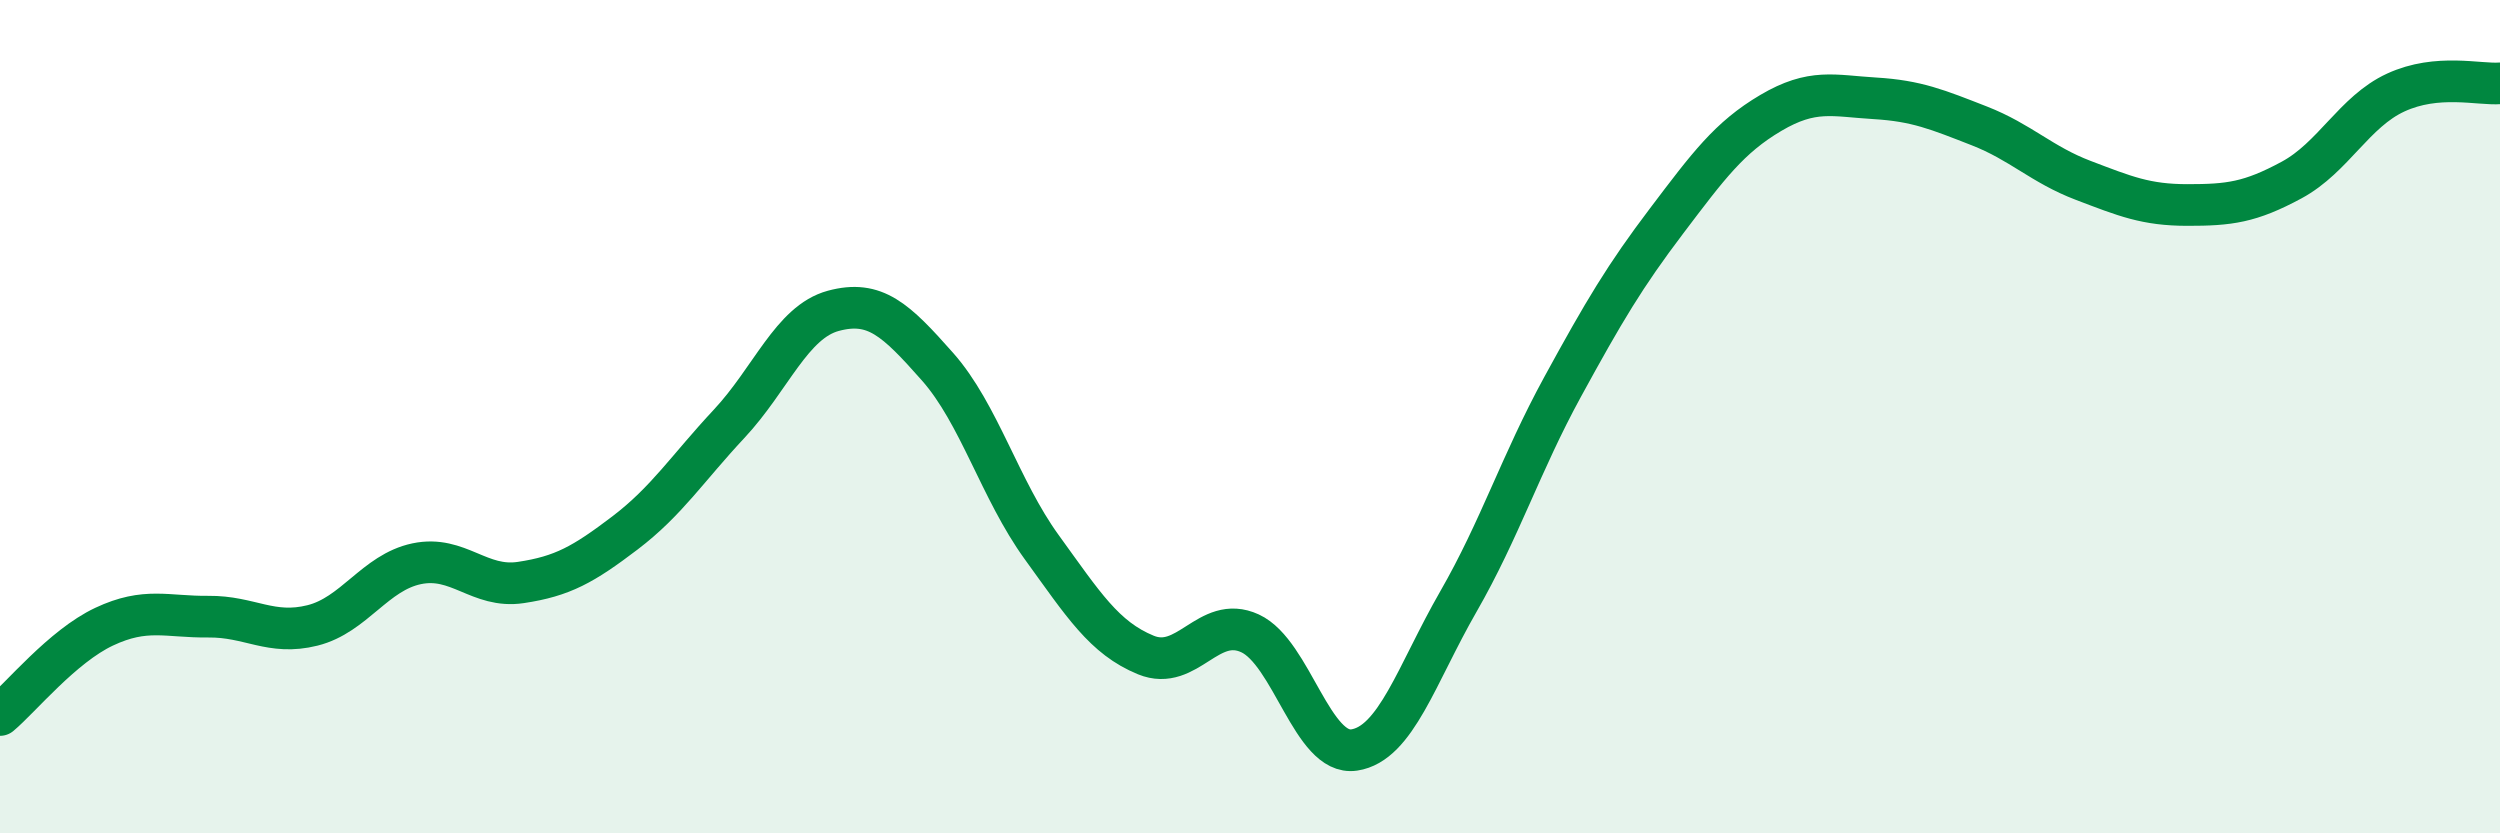
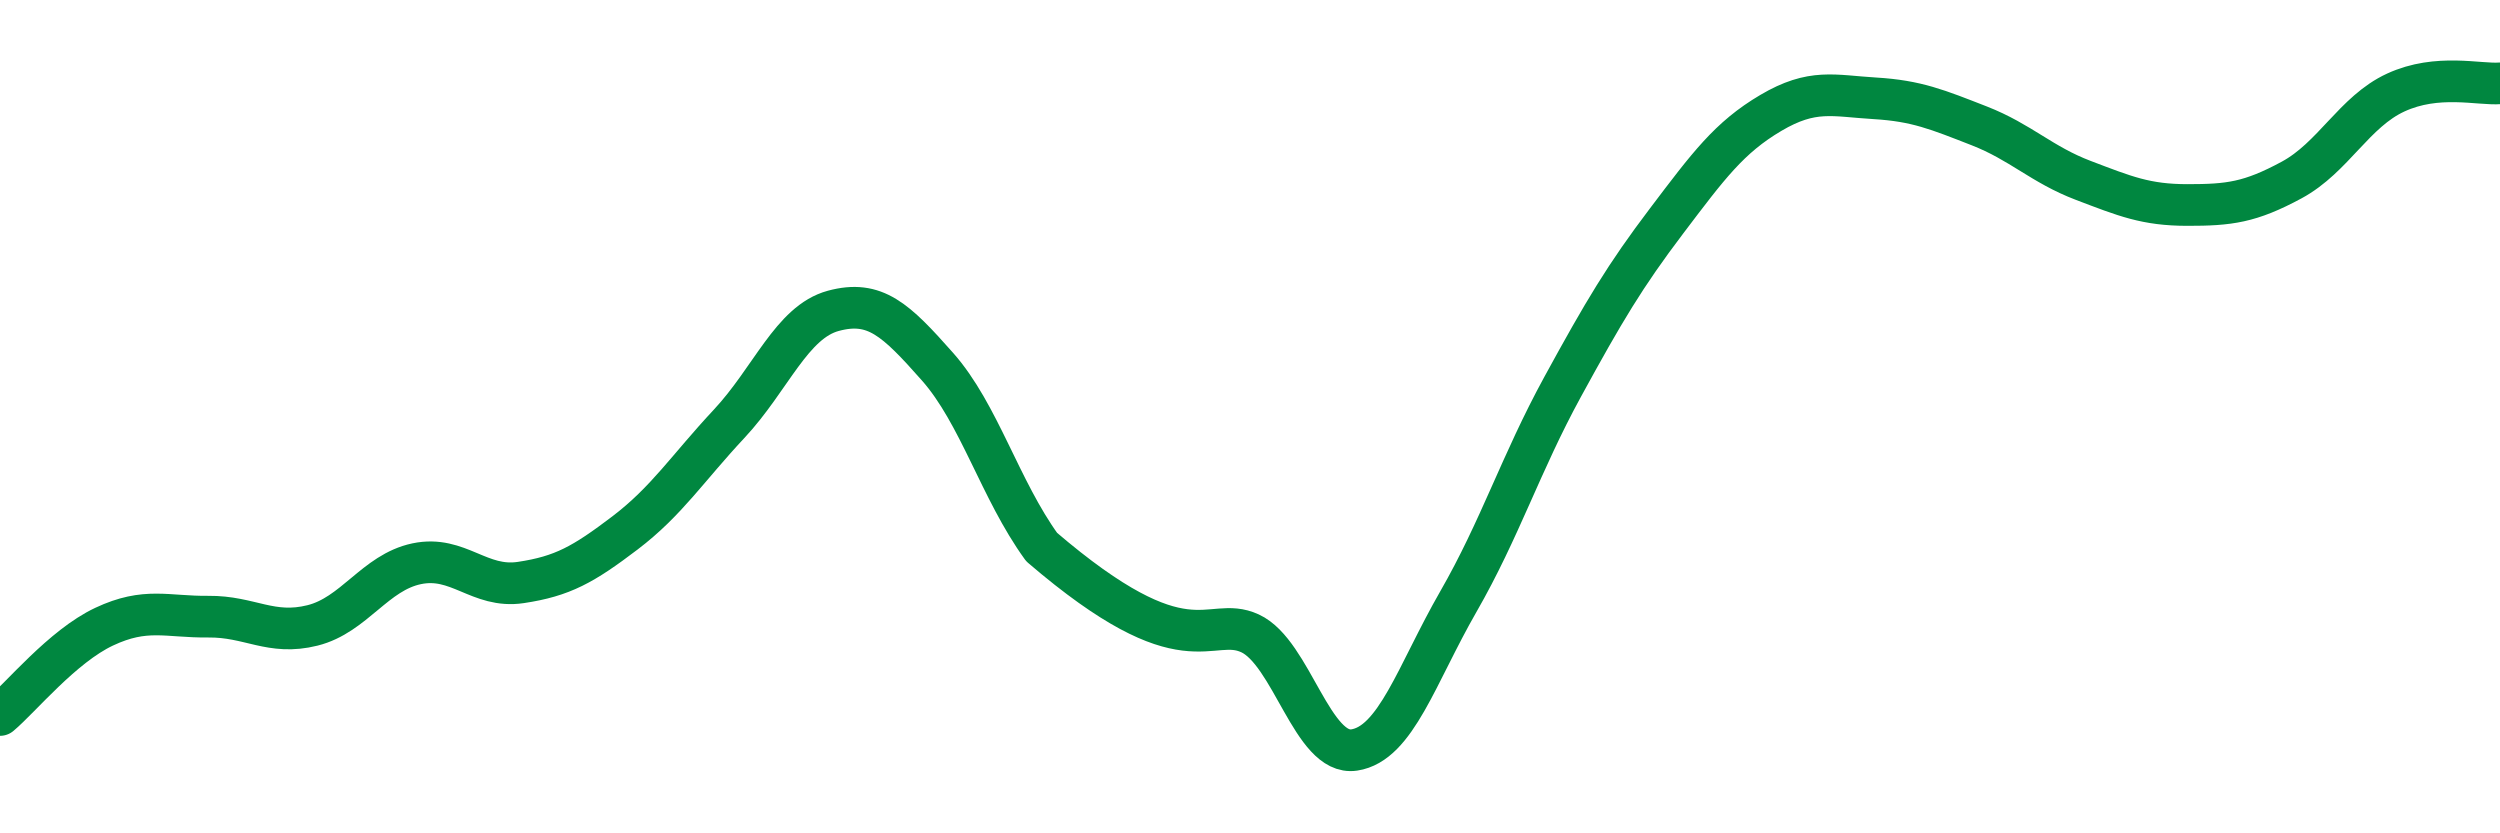
<svg xmlns="http://www.w3.org/2000/svg" width="60" height="20" viewBox="0 0 60 20">
-   <path d="M 0,17.16 C 0.5,16.74 1.5,15.51 2.5,15.04 C 3.5,14.57 4,14.81 5,14.8 C 6,14.79 6.5,15.26 7.5,15.01 C 8.5,14.76 9,13.74 10,13.53 C 11,13.32 11.5,14.13 12.5,13.98 C 13.5,13.83 14,13.55 15,12.79 C 16,12.03 16.5,11.24 17.5,10.17 C 18.5,9.1 19,7.73 20,7.46 C 21,7.19 21.5,7.67 22.5,8.8 C 23.5,9.93 24,11.75 25,13.13 C 26,14.51 26.5,15.31 27.5,15.72 C 28.5,16.13 29,14.74 30,15.2 C 31,15.66 31.5,18.15 32.5,18 C 33.5,17.85 34,16.18 35,14.44 C 36,12.7 36.5,11.12 37.5,9.29 C 38.5,7.46 39,6.62 40,5.3 C 41,3.98 41.5,3.3 42.5,2.71 C 43.5,2.12 44,2.3 45,2.36 C 46,2.42 46.5,2.63 47.5,3.02 C 48.5,3.41 49,3.95 50,4.33 C 51,4.71 51.5,4.92 52.5,4.92 C 53.5,4.92 54,4.86 55,4.32 C 56,3.78 56.5,2.68 57.5,2.22 C 58.5,1.76 59.5,2.04 60,2L60 20L0 20Z" fill="#008740" opacity="0.1" stroke-linecap="round" stroke-linejoin="round" />
-   <path d="M 0,17.16 C 0.5,16.74 1.5,15.51 2.5,15.04 C 3.5,14.57 4,14.81 5,14.8 C 6,14.79 6.5,15.26 7.5,15.01 C 8.5,14.76 9,13.74 10,13.53 C 11,13.32 11.5,14.13 12.5,13.98 C 13.5,13.83 14,13.55 15,12.79 C 16,12.03 16.5,11.24 17.5,10.17 C 18.5,9.1 19,7.73 20,7.46 C 21,7.19 21.5,7.67 22.5,8.8 C 23.5,9.93 24,11.75 25,13.13 C 26,14.51 26.5,15.31 27.5,15.72 C 28.5,16.13 29,14.74 30,15.2 C 31,15.66 31.5,18.15 32.5,18 C 33.5,17.85 34,16.18 35,14.44 C 36,12.7 36.5,11.12 37.5,9.29 C 38.5,7.46 39,6.62 40,5.3 C 41,3.98 41.5,3.3 42.5,2.71 C 43.5,2.12 44,2.3 45,2.36 C 46,2.42 46.5,2.63 47.5,3.02 C 48.5,3.41 49,3.95 50,4.33 C 51,4.71 51.5,4.92 52.5,4.92 C 53.5,4.92 54,4.86 55,4.32 C 56,3.78 56.5,2.68 57.5,2.22 C 58.5,1.76 59.5,2.04 60,2" stroke="#008740" stroke-width="1" fill="none" stroke-linecap="round" stroke-linejoin="round" />
+   <path d="M 0,17.16 C 0.5,16.74 1.5,15.51 2.5,15.04 C 3.5,14.57 4,14.81 5,14.8 C 6,14.79 6.5,15.26 7.5,15.01 C 8.5,14.76 9,13.74 10,13.53 C 11,13.32 11.5,14.13 12.5,13.98 C 13.5,13.83 14,13.55 15,12.79 C 16,12.03 16.5,11.24 17.5,10.17 C 18.5,9.1 19,7.73 20,7.46 C 21,7.19 21.5,7.67 22.5,8.8 C 23.5,9.93 24,11.75 25,13.13 C 28.5,16.13 29,14.74 30,15.2 C 31,15.66 31.5,18.15 32.5,18 C 33.5,17.85 34,16.18 35,14.44 C 36,12.7 36.5,11.12 37.5,9.29 C 38.5,7.46 39,6.62 40,5.3 C 41,3.98 41.5,3.3 42.5,2.71 C 43.5,2.12 44,2.3 45,2.36 C 46,2.42 46.5,2.63 47.5,3.02 C 48.5,3.41 49,3.95 50,4.33 C 51,4.71 51.5,4.92 52.5,4.92 C 53.5,4.92 54,4.86 55,4.32 C 56,3.78 56.5,2.68 57.5,2.22 C 58.5,1.76 59.5,2.04 60,2" stroke="#008740" stroke-width="1" fill="none" stroke-linecap="round" stroke-linejoin="round" />
</svg>